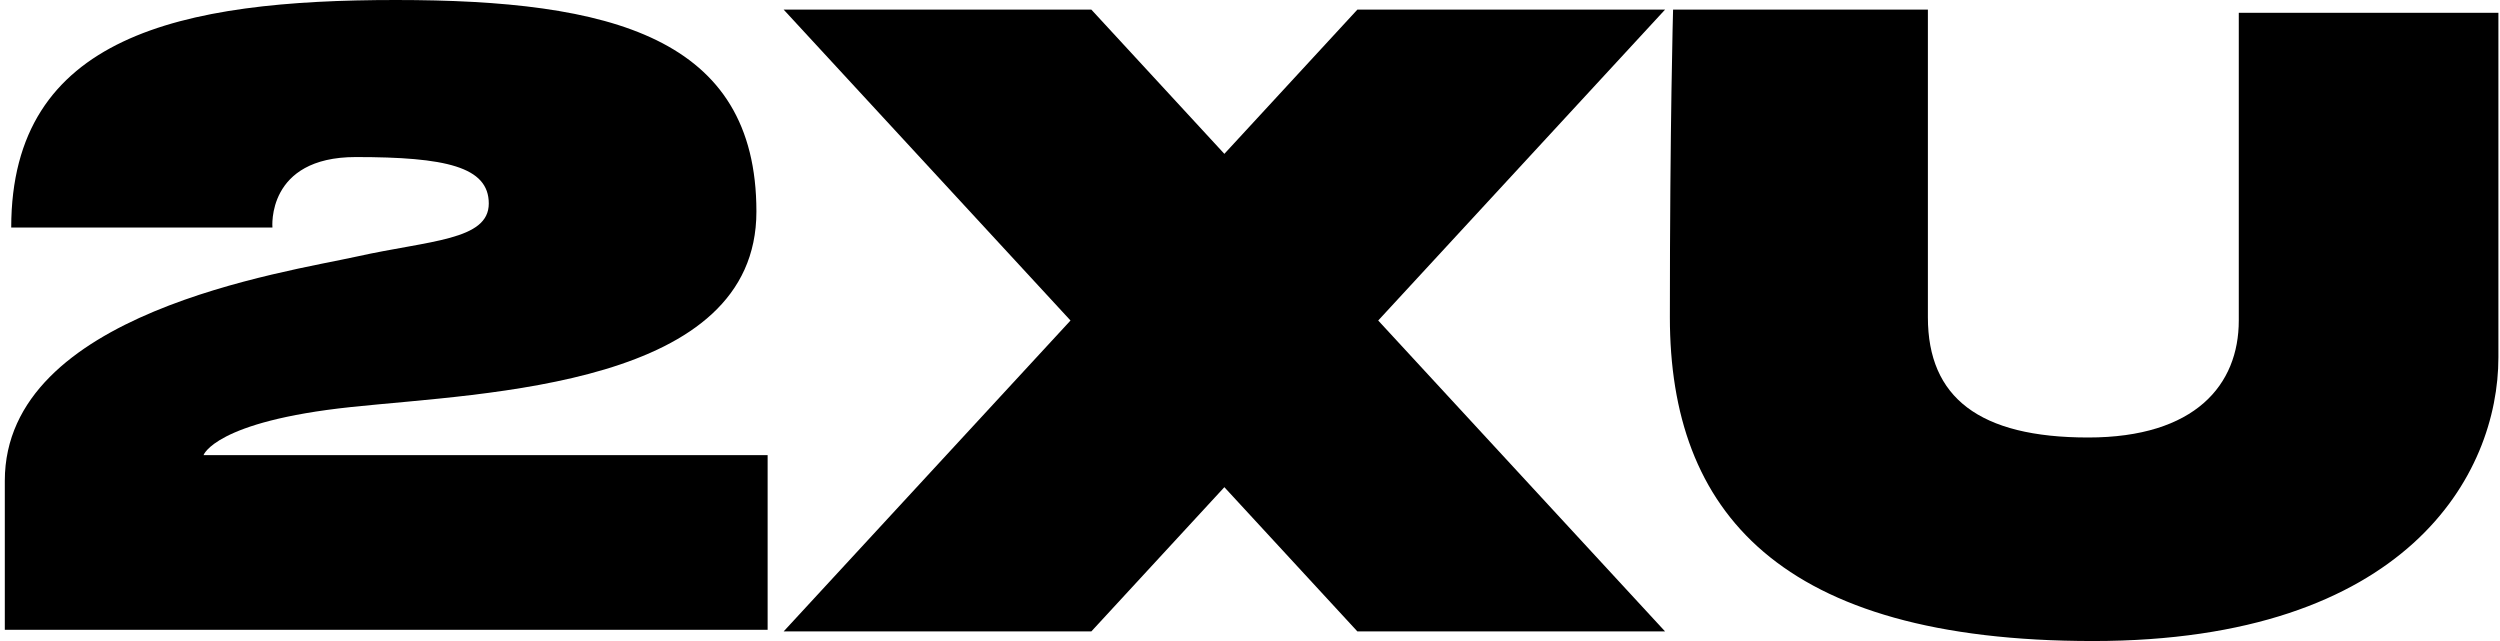
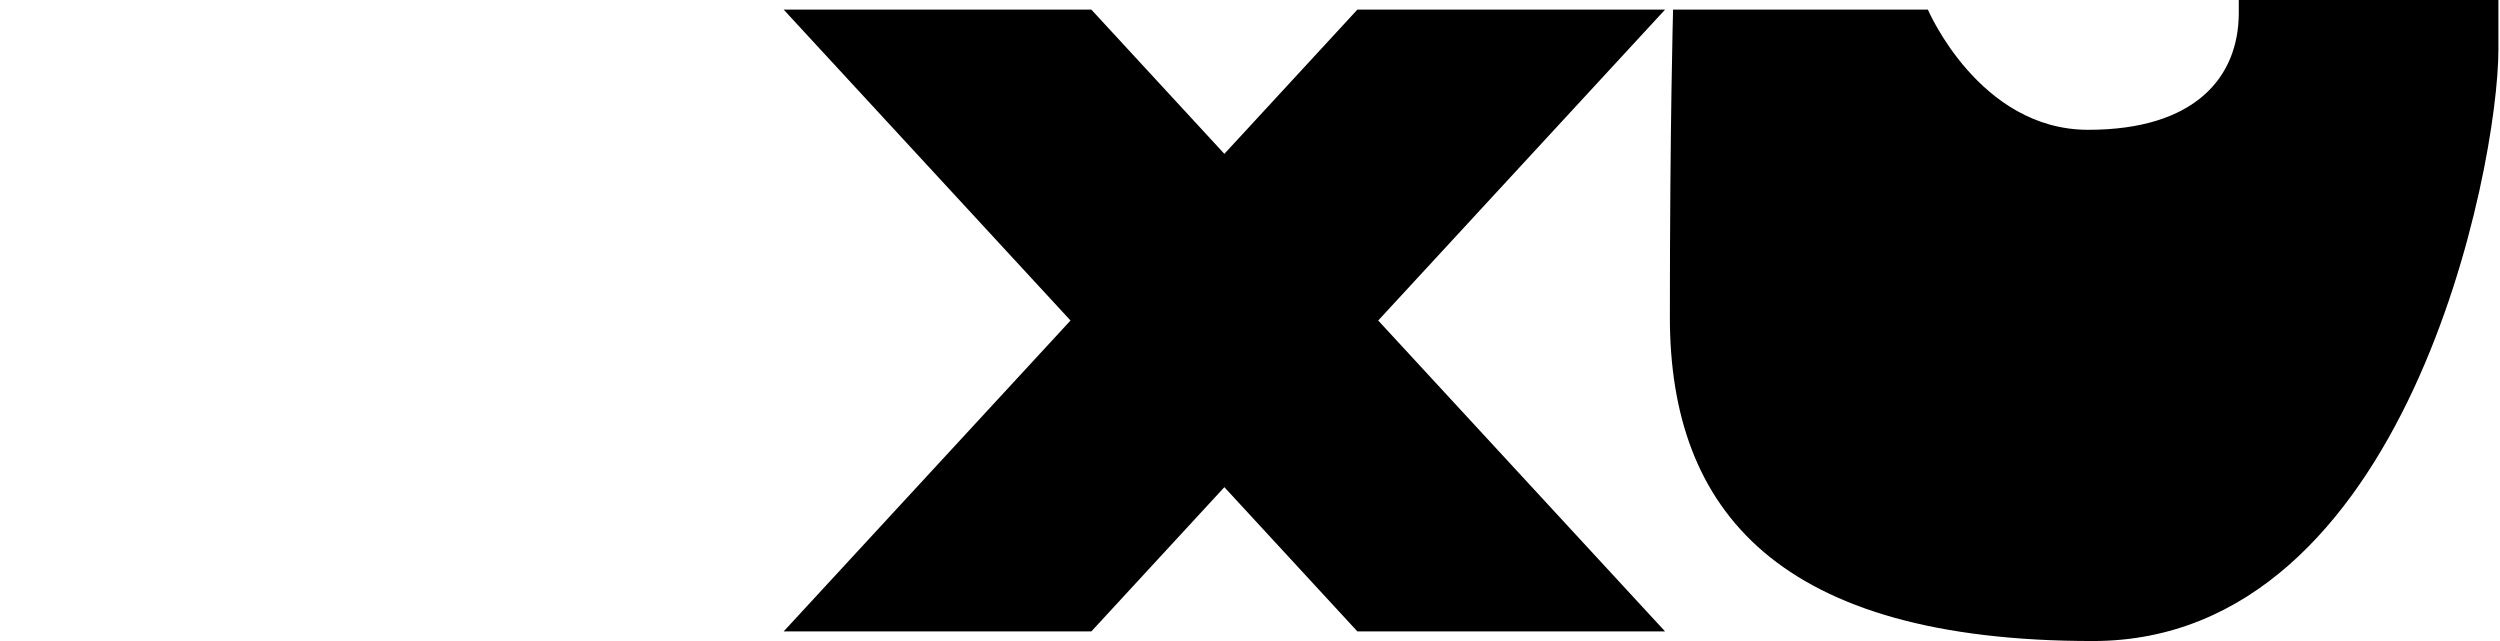
<svg xmlns="http://www.w3.org/2000/svg" version="1.1" id="Capa_1" x="0px" y="0px" viewBox="0 0 156 40" style="enable-background:new 0 0 156 40;" xml:space="preserve">
  <g>
-     <path d="M0.7,14.2H17c0,0-0.4-4.4,5.2-4.4s8.3,0.6,8.3,2.9S26.8,15,22.3,16S0.3,19.5,0.3,30c0,2.5,0,9.3,0,9.3h47.6V28.4H12.7   c0,0,0.7-2.1,9.2-3s25.3-1.3,25.3-12.2S38.1,0,24.7,0S0.7,2.2,0.7,14.2z" />
    <polygon points="103.9,0.6 84.7,0.6 76.4,9.6 68.1,0.6 48.9,0.6 66.8,20 48.9,39.4 68.1,39.4 76.4,30.4 84.7,39.4 103.9,39.4    86,20  " />
-     <path d="M104.4,0.6h15.9c0,0,0,14.2,0,19.2s3.2,7.5,10,7.5c6.7,0,9.4-3.3,9.4-7.3s0-19.2,0-19.2h16.2c0,0,0,14.2,0,21.5   S150.2,40,130.6,40s-26.4-8.1-26.4-20.2S104.4,0.6,104.4,0.6z" />
+     <path d="M104.4,0.6h15.9s3.2,7.5,10,7.5c6.7,0,9.4-3.3,9.4-7.3s0-19.2,0-19.2h16.2c0,0,0,14.2,0,21.5   S150.2,40,130.6,40s-26.4-8.1-26.4-20.2S104.4,0.6,104.4,0.6z" />
  </g>
</svg>